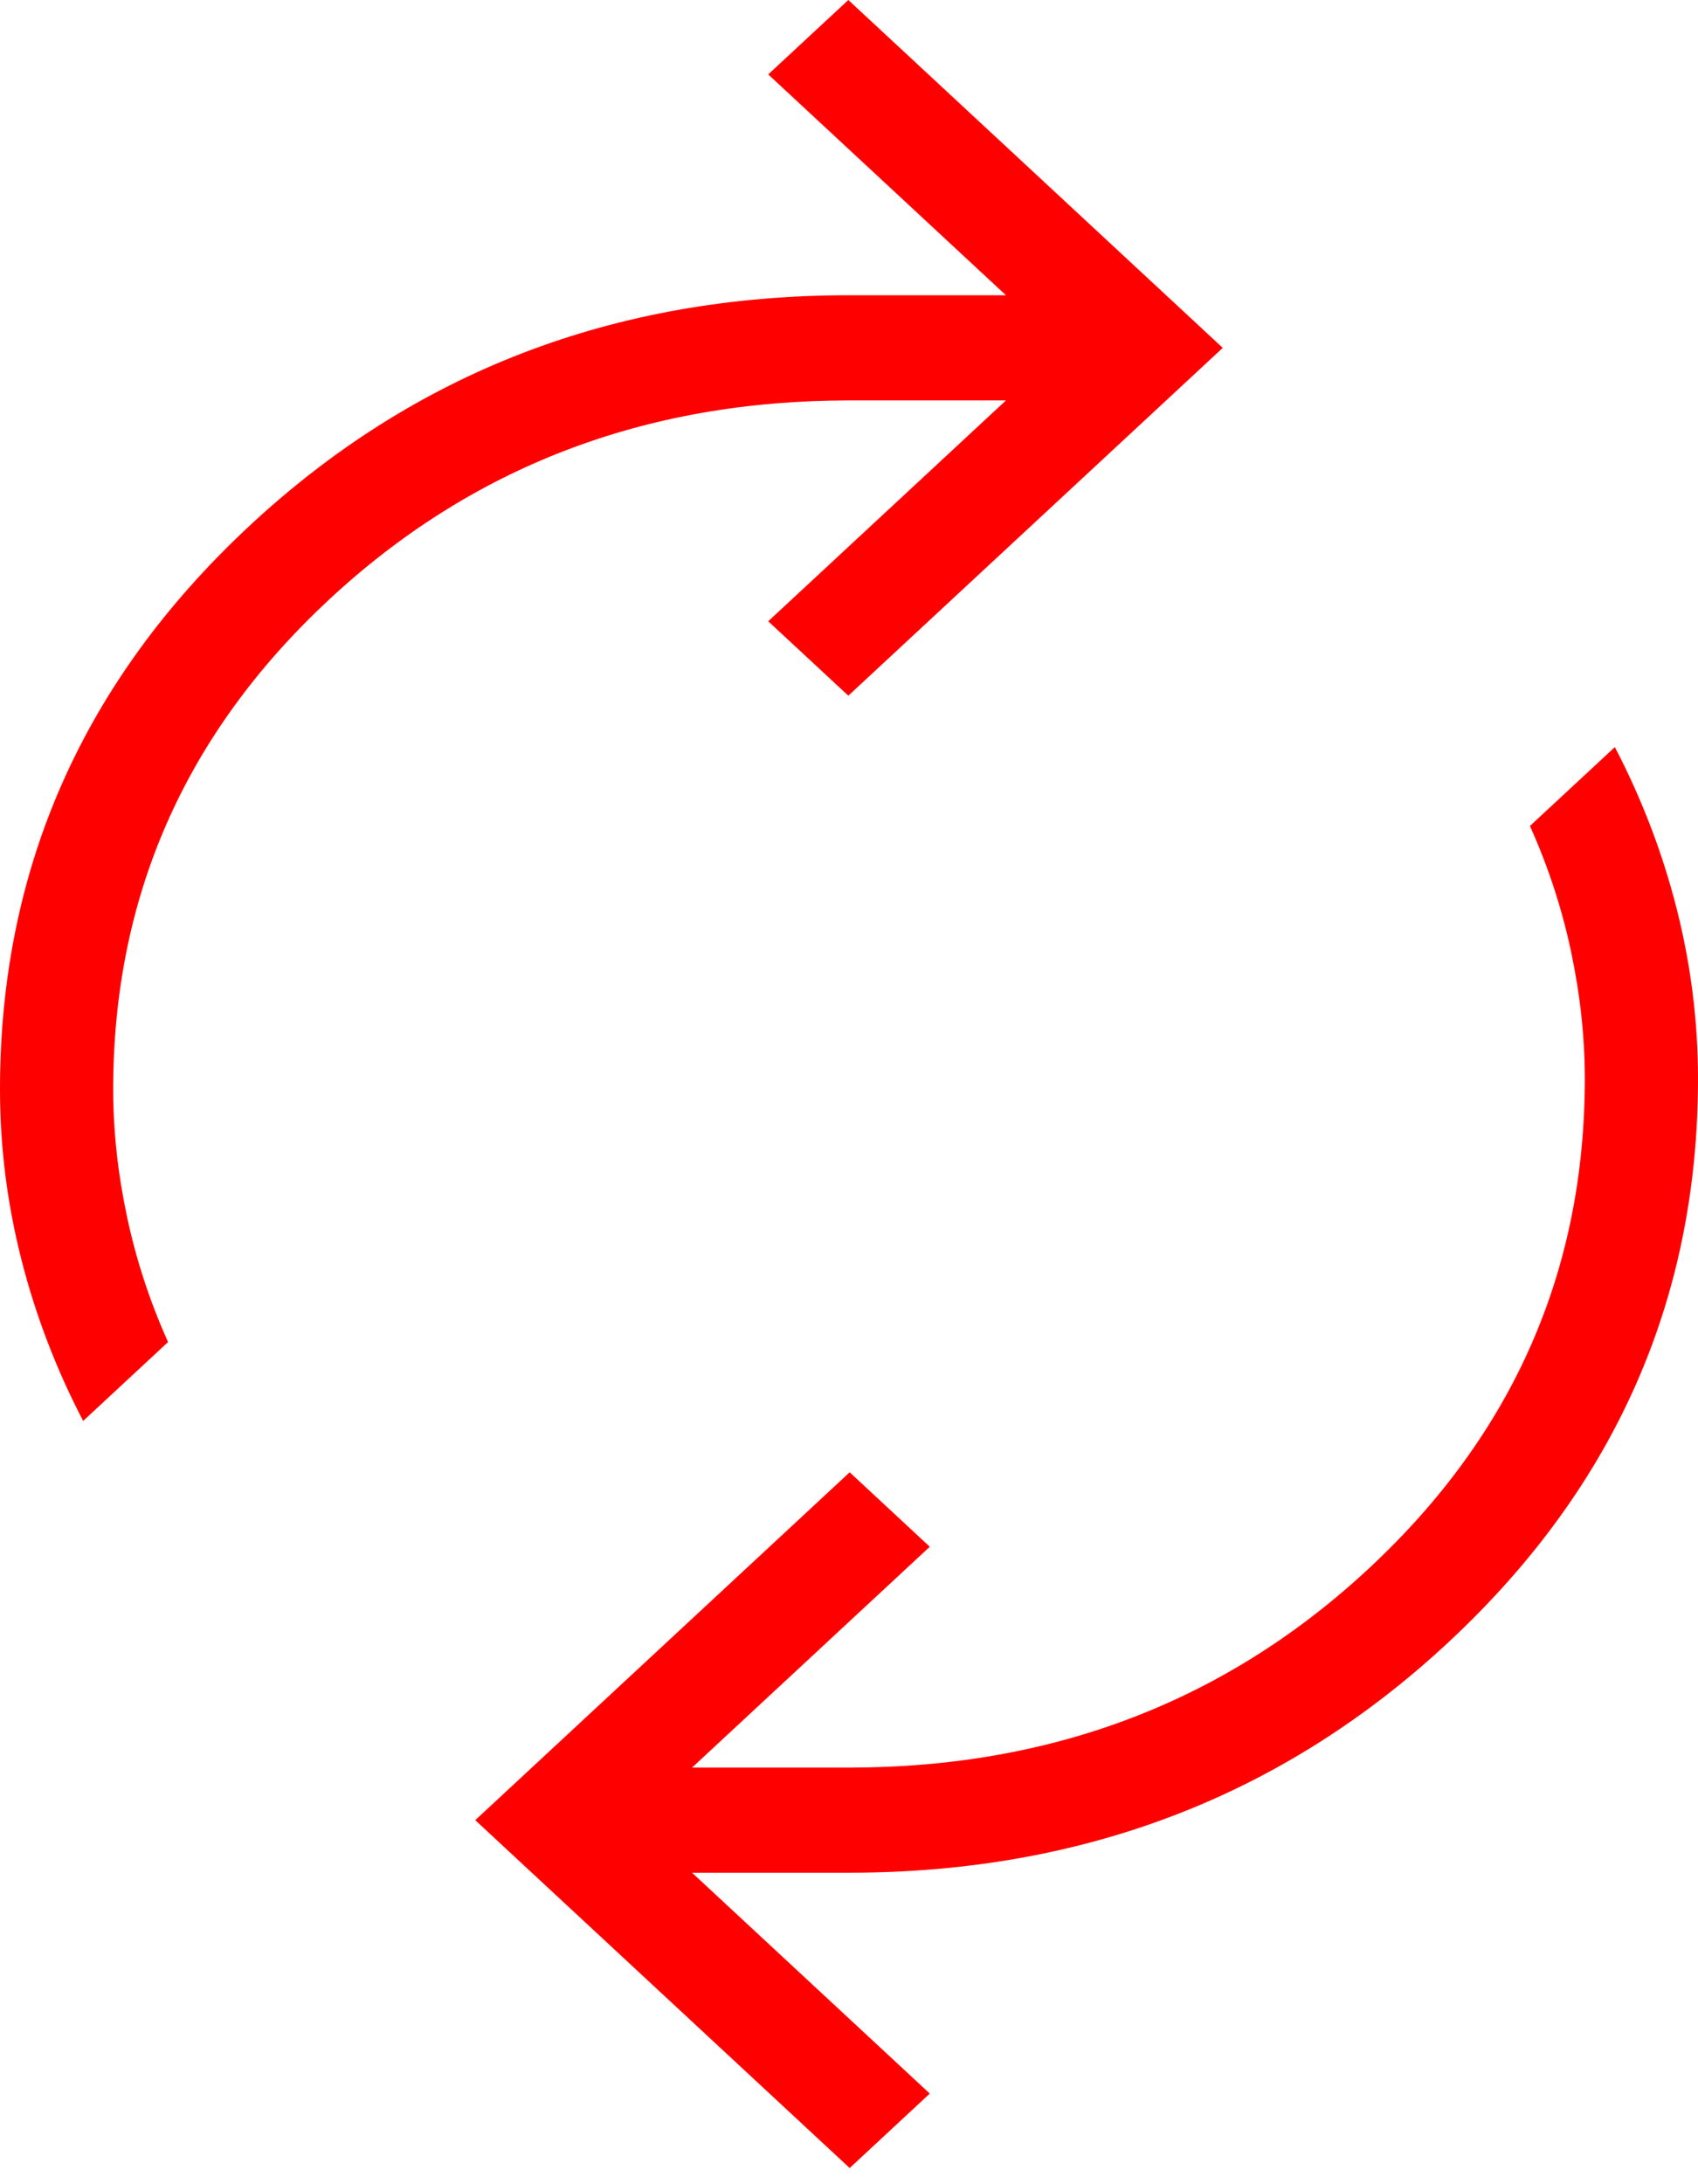
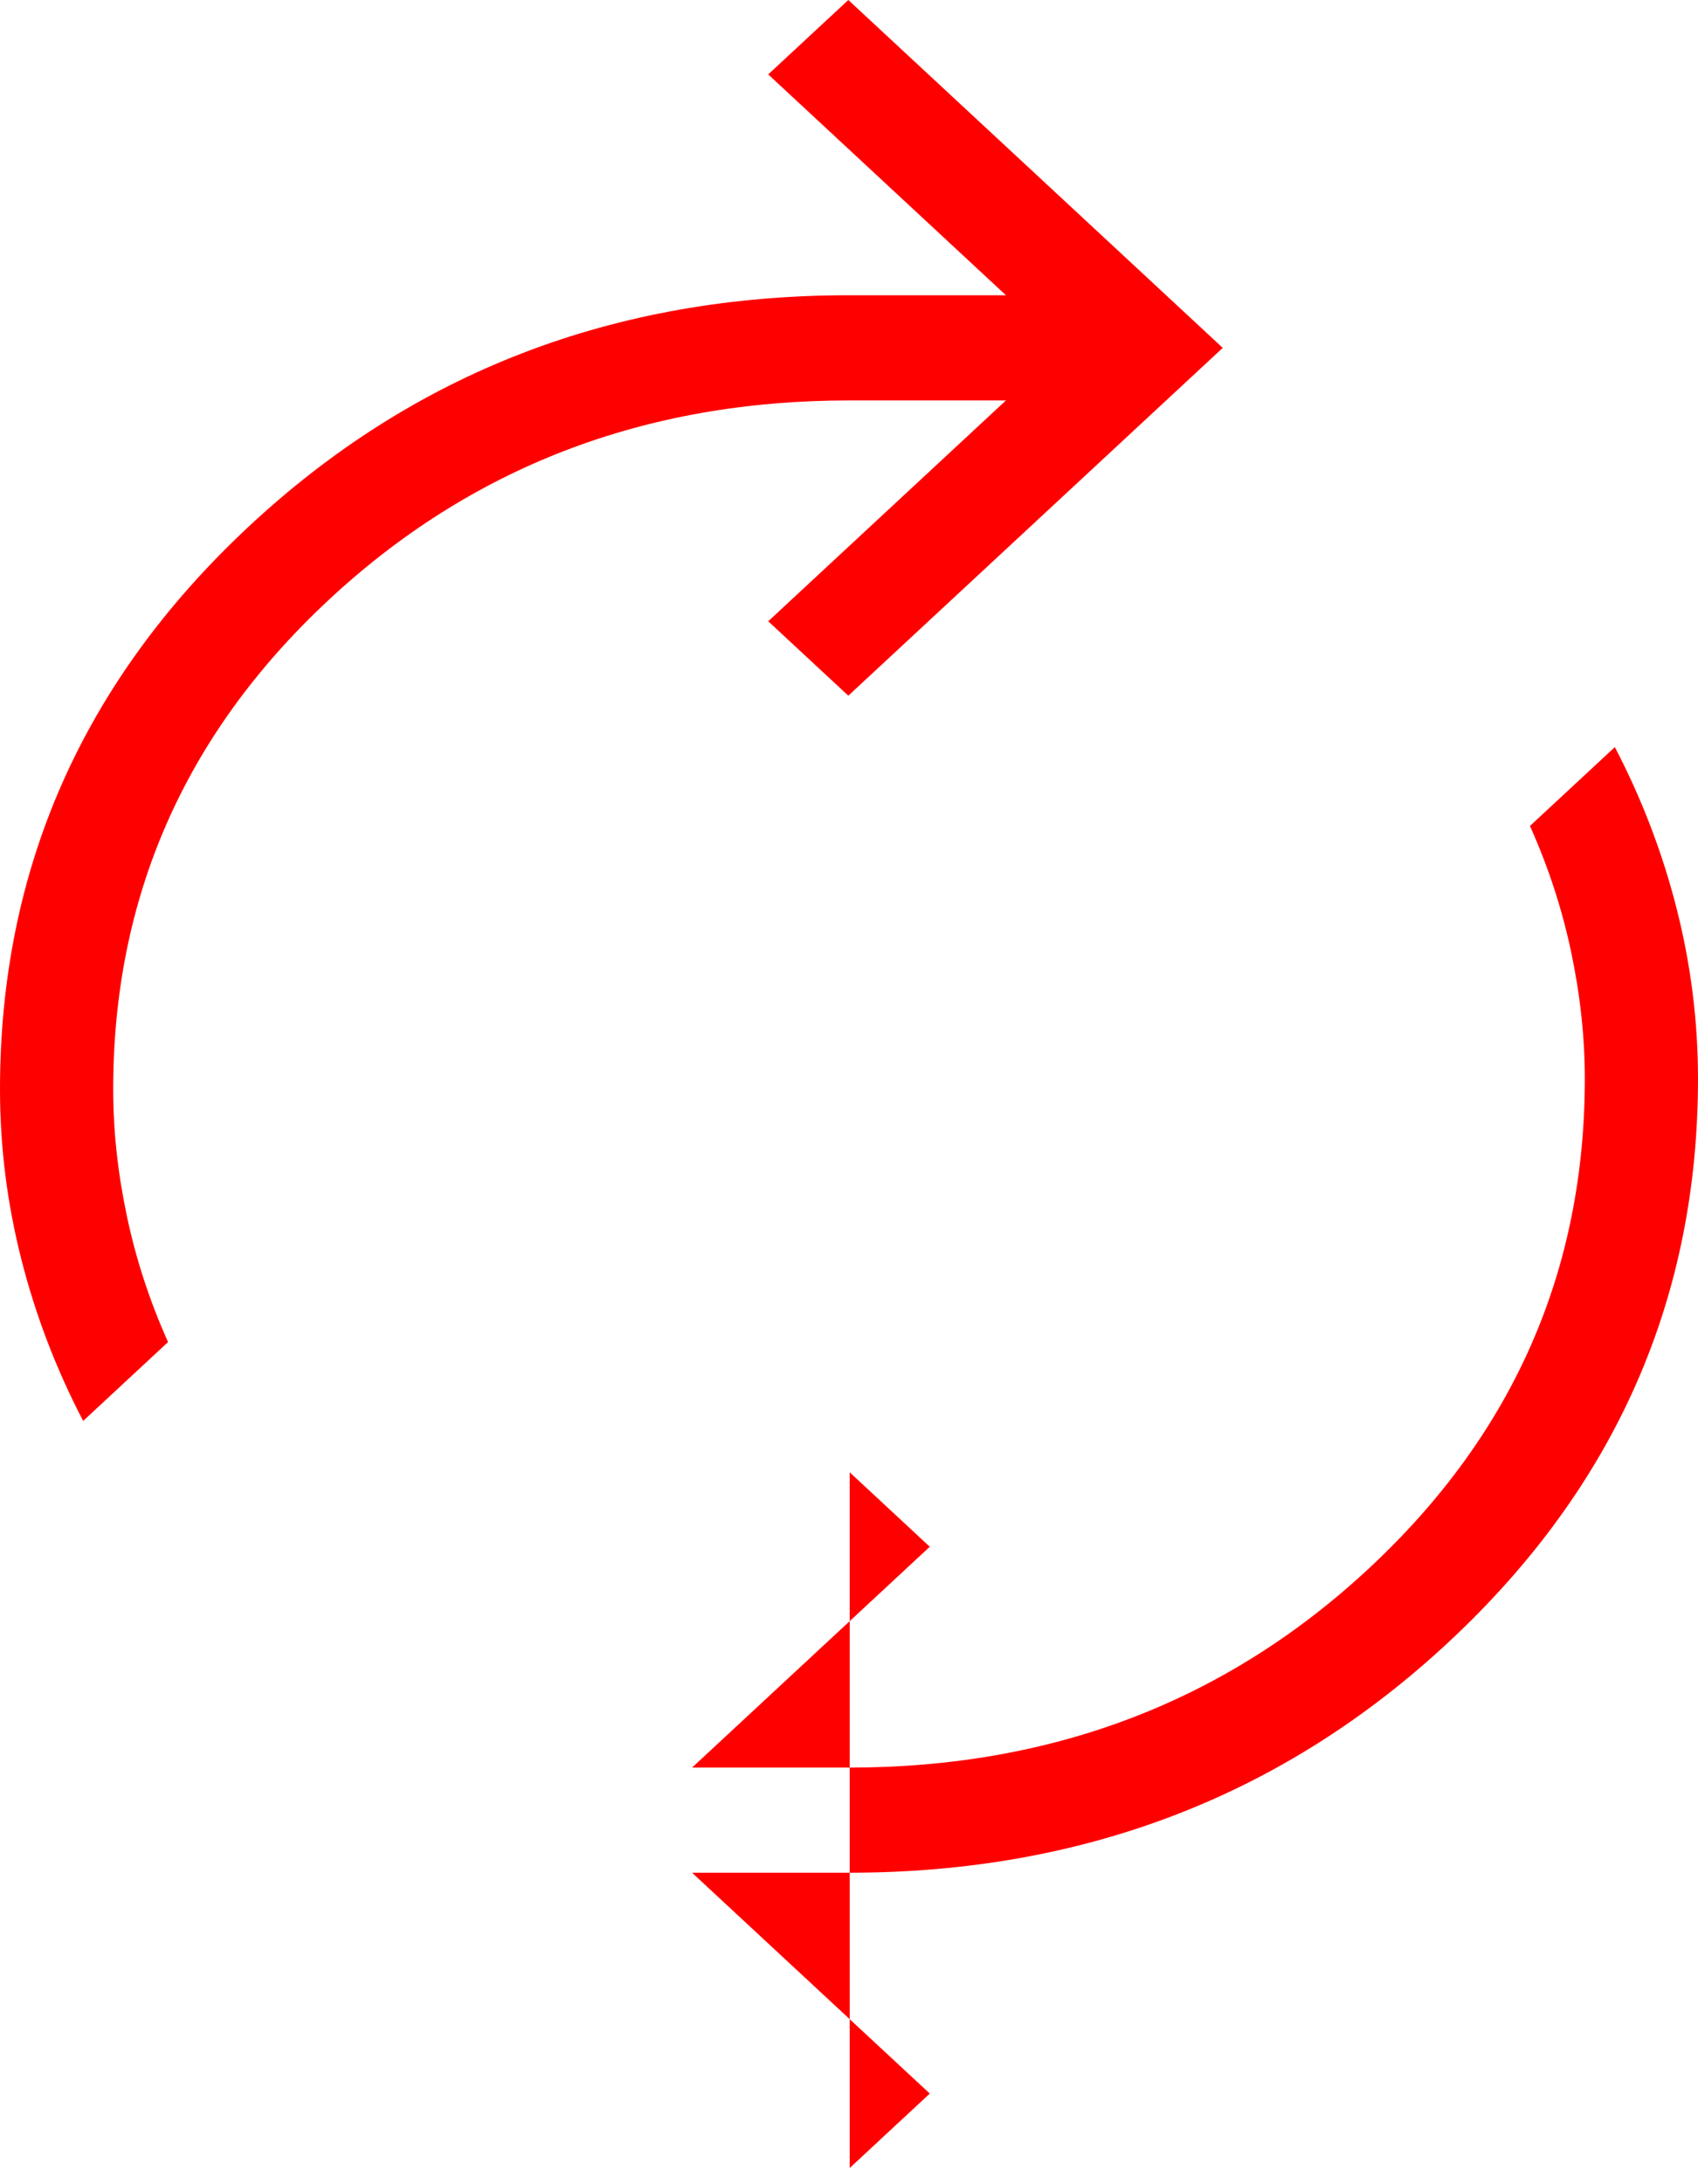
<svg xmlns="http://www.w3.org/2000/svg" width="35" height="45" viewBox="0 0 35 45" fill="none">
  <g id="autorenew">
-     <path id="autorenew_2" d="M1.714 29.275C1.158 28.208 0.733 27.099 0.44 25.946C0.147 24.793 0 23.625 0 22.442C0 17.908 1.704 14.049 5.111 10.863C8.518 7.676 12.648 6.083 17.5 6.083H20.735L15.835 1.533L17.486 0L25.204 7.167L17.486 14.333L15.835 12.8L20.735 8.25H17.5C13.282 8.25 9.7 9.627 6.753 12.381C3.807 15.135 2.333 18.489 2.333 22.442C2.333 23.297 2.428 24.169 2.616 25.058C2.804 25.947 3.087 26.811 3.464 27.65L1.714 29.275ZM17.514 44.667L9.796 37.5L17.514 30.333L19.165 31.867L14.265 36.417H17.5C21.718 36.417 25.3 35.04 28.247 32.285C31.193 29.531 32.667 26.178 32.667 22.225C32.667 21.369 32.572 20.497 32.384 19.608C32.196 18.72 31.913 17.856 31.536 17.017L33.286 15.392C33.842 16.458 34.267 17.568 34.56 18.721C34.853 19.874 35 21.042 35 22.225C35 26.758 33.296 30.618 29.889 33.804C26.482 36.99 22.352 38.583 17.5 38.583H14.265L19.165 43.133L17.514 44.667Z" fill="#FF0000" />
+     <path id="autorenew_2" d="M1.714 29.275C1.158 28.208 0.733 27.099 0.44 25.946C0.147 24.793 0 23.625 0 22.442C0 17.908 1.704 14.049 5.111 10.863C8.518 7.676 12.648 6.083 17.5 6.083H20.735L15.835 1.533L17.486 0L25.204 7.167L17.486 14.333L15.835 12.8L20.735 8.25H17.5C13.282 8.25 9.7 9.627 6.753 12.381C3.807 15.135 2.333 18.489 2.333 22.442C2.333 23.297 2.428 24.169 2.616 25.058C2.804 25.947 3.087 26.811 3.464 27.65L1.714 29.275ZM17.514 44.667L17.514 30.333L19.165 31.867L14.265 36.417H17.5C21.718 36.417 25.3 35.04 28.247 32.285C31.193 29.531 32.667 26.178 32.667 22.225C32.667 21.369 32.572 20.497 32.384 19.608C32.196 18.72 31.913 17.856 31.536 17.017L33.286 15.392C33.842 16.458 34.267 17.568 34.56 18.721C34.853 19.874 35 21.042 35 22.225C35 26.758 33.296 30.618 29.889 33.804C26.482 36.99 22.352 38.583 17.5 38.583H14.265L19.165 43.133L17.514 44.667Z" fill="#FF0000" />
  </g>
</svg>